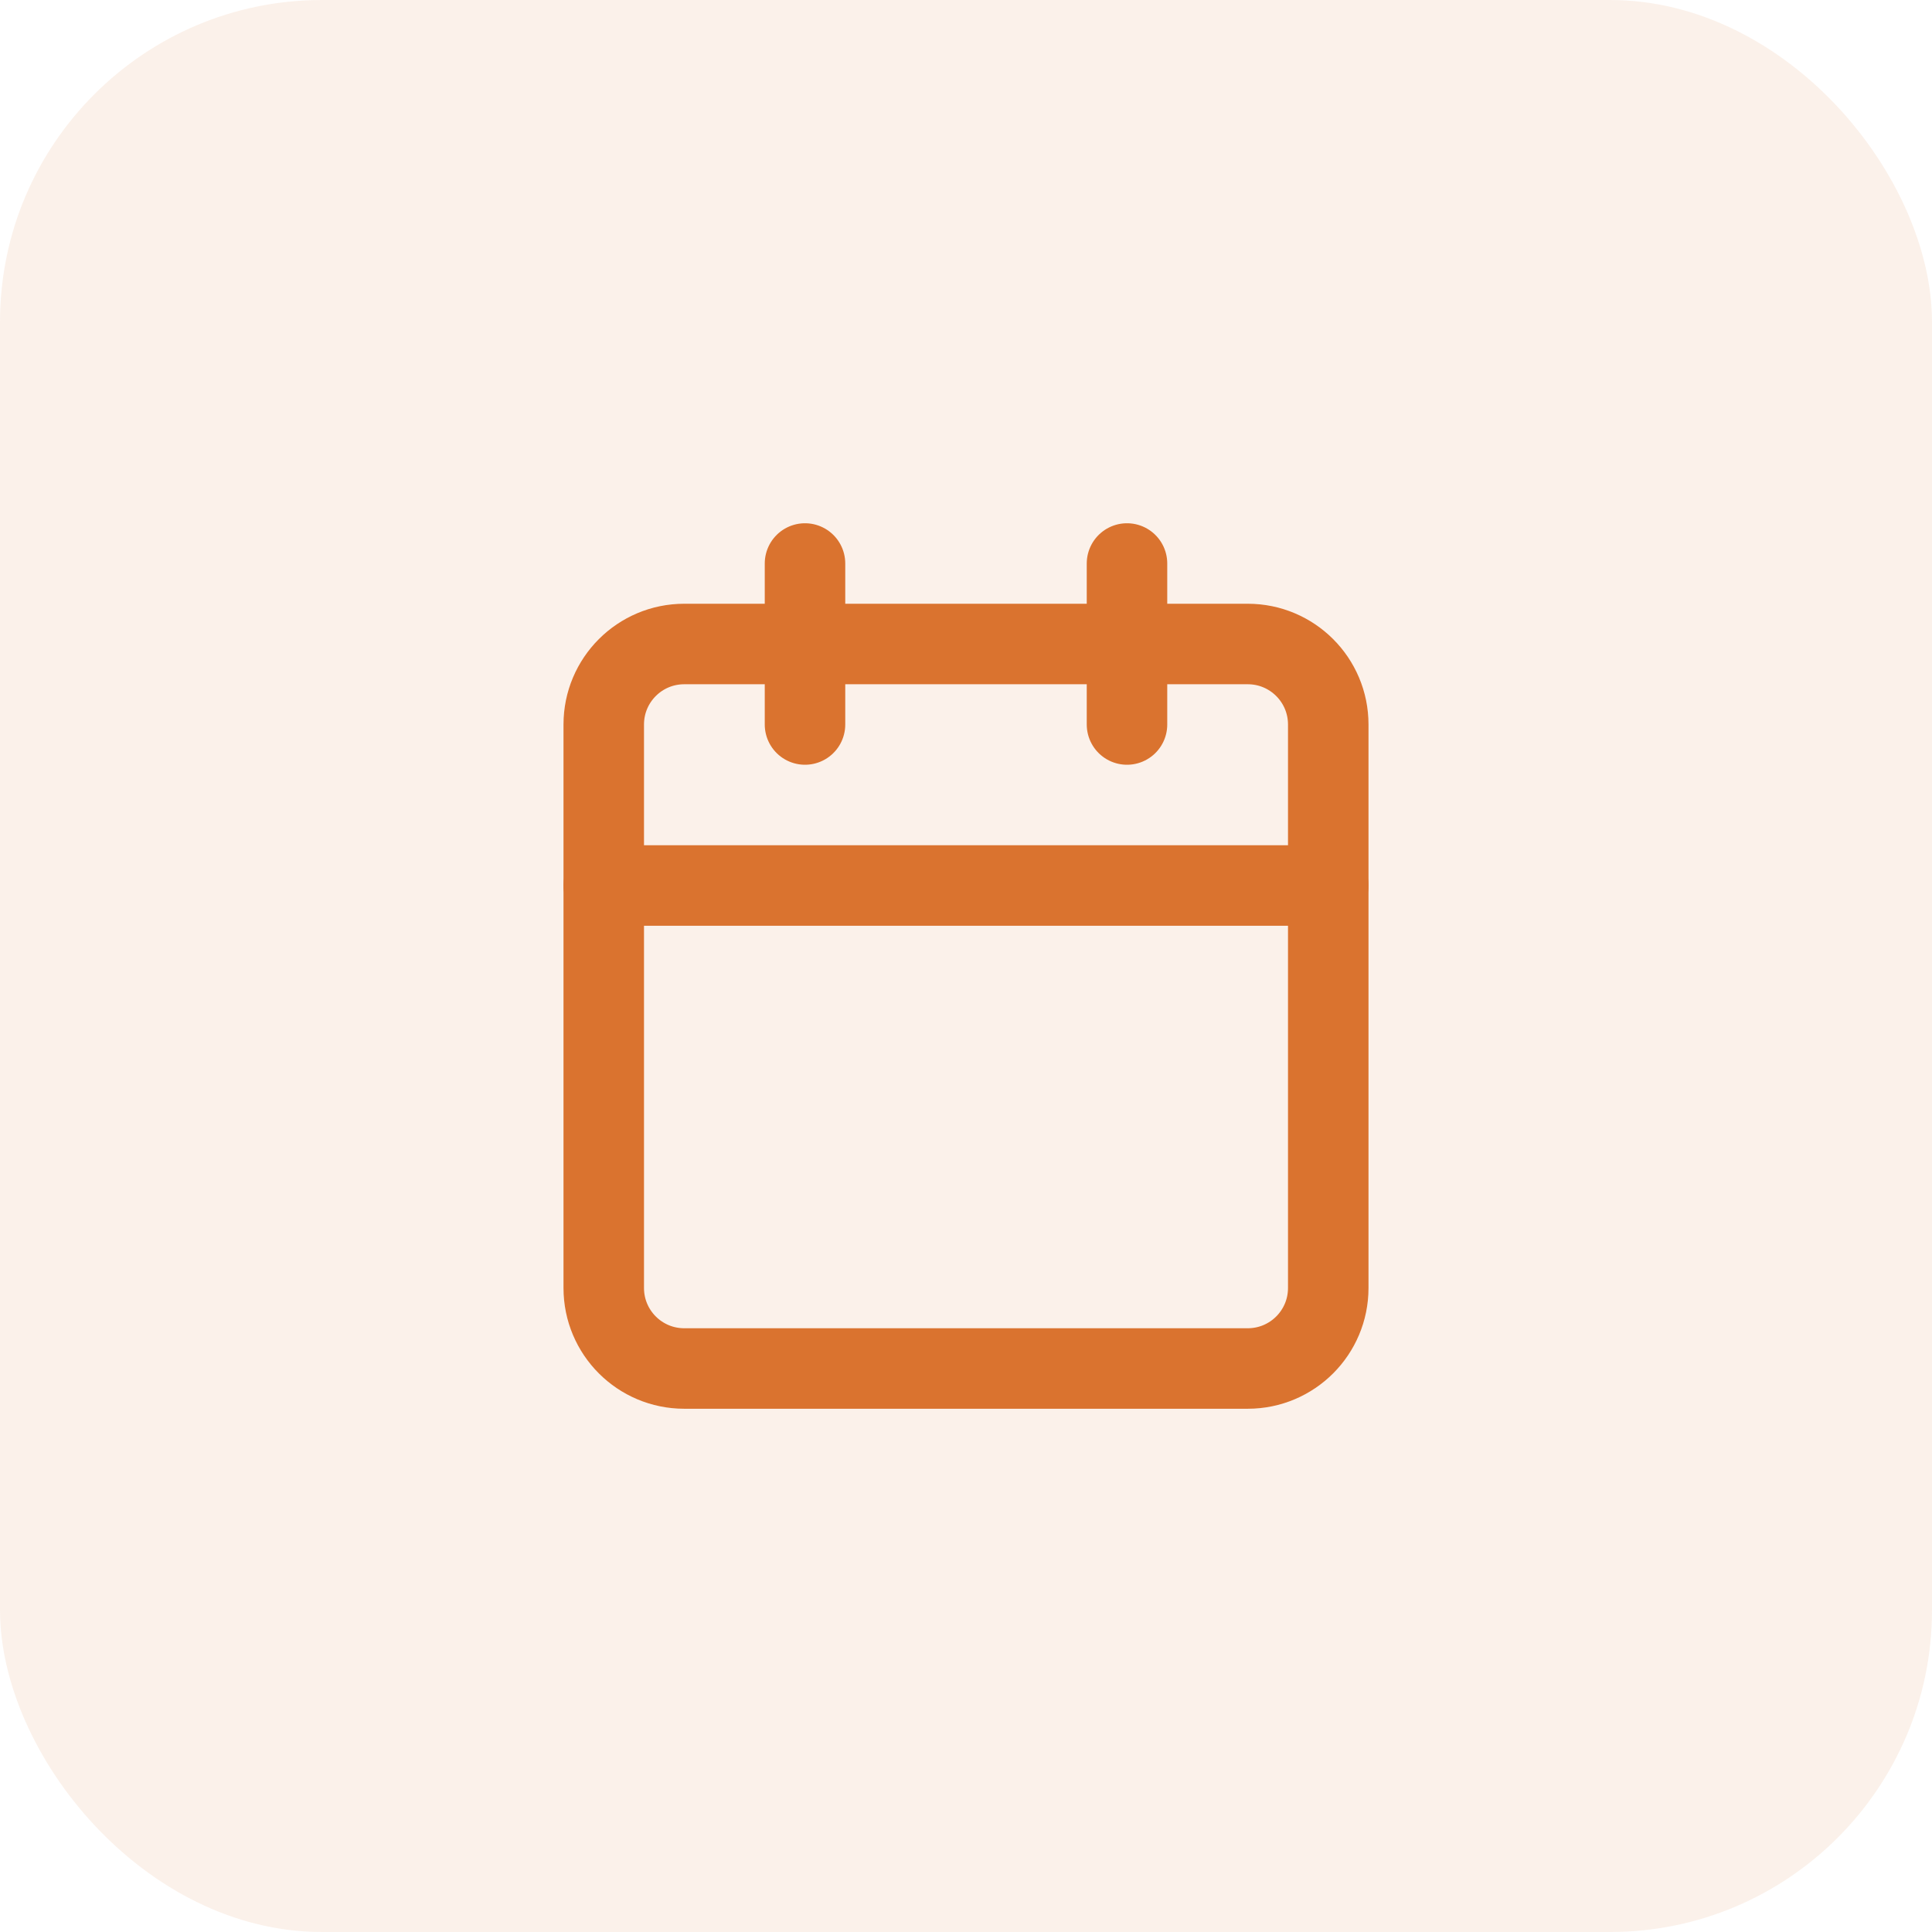
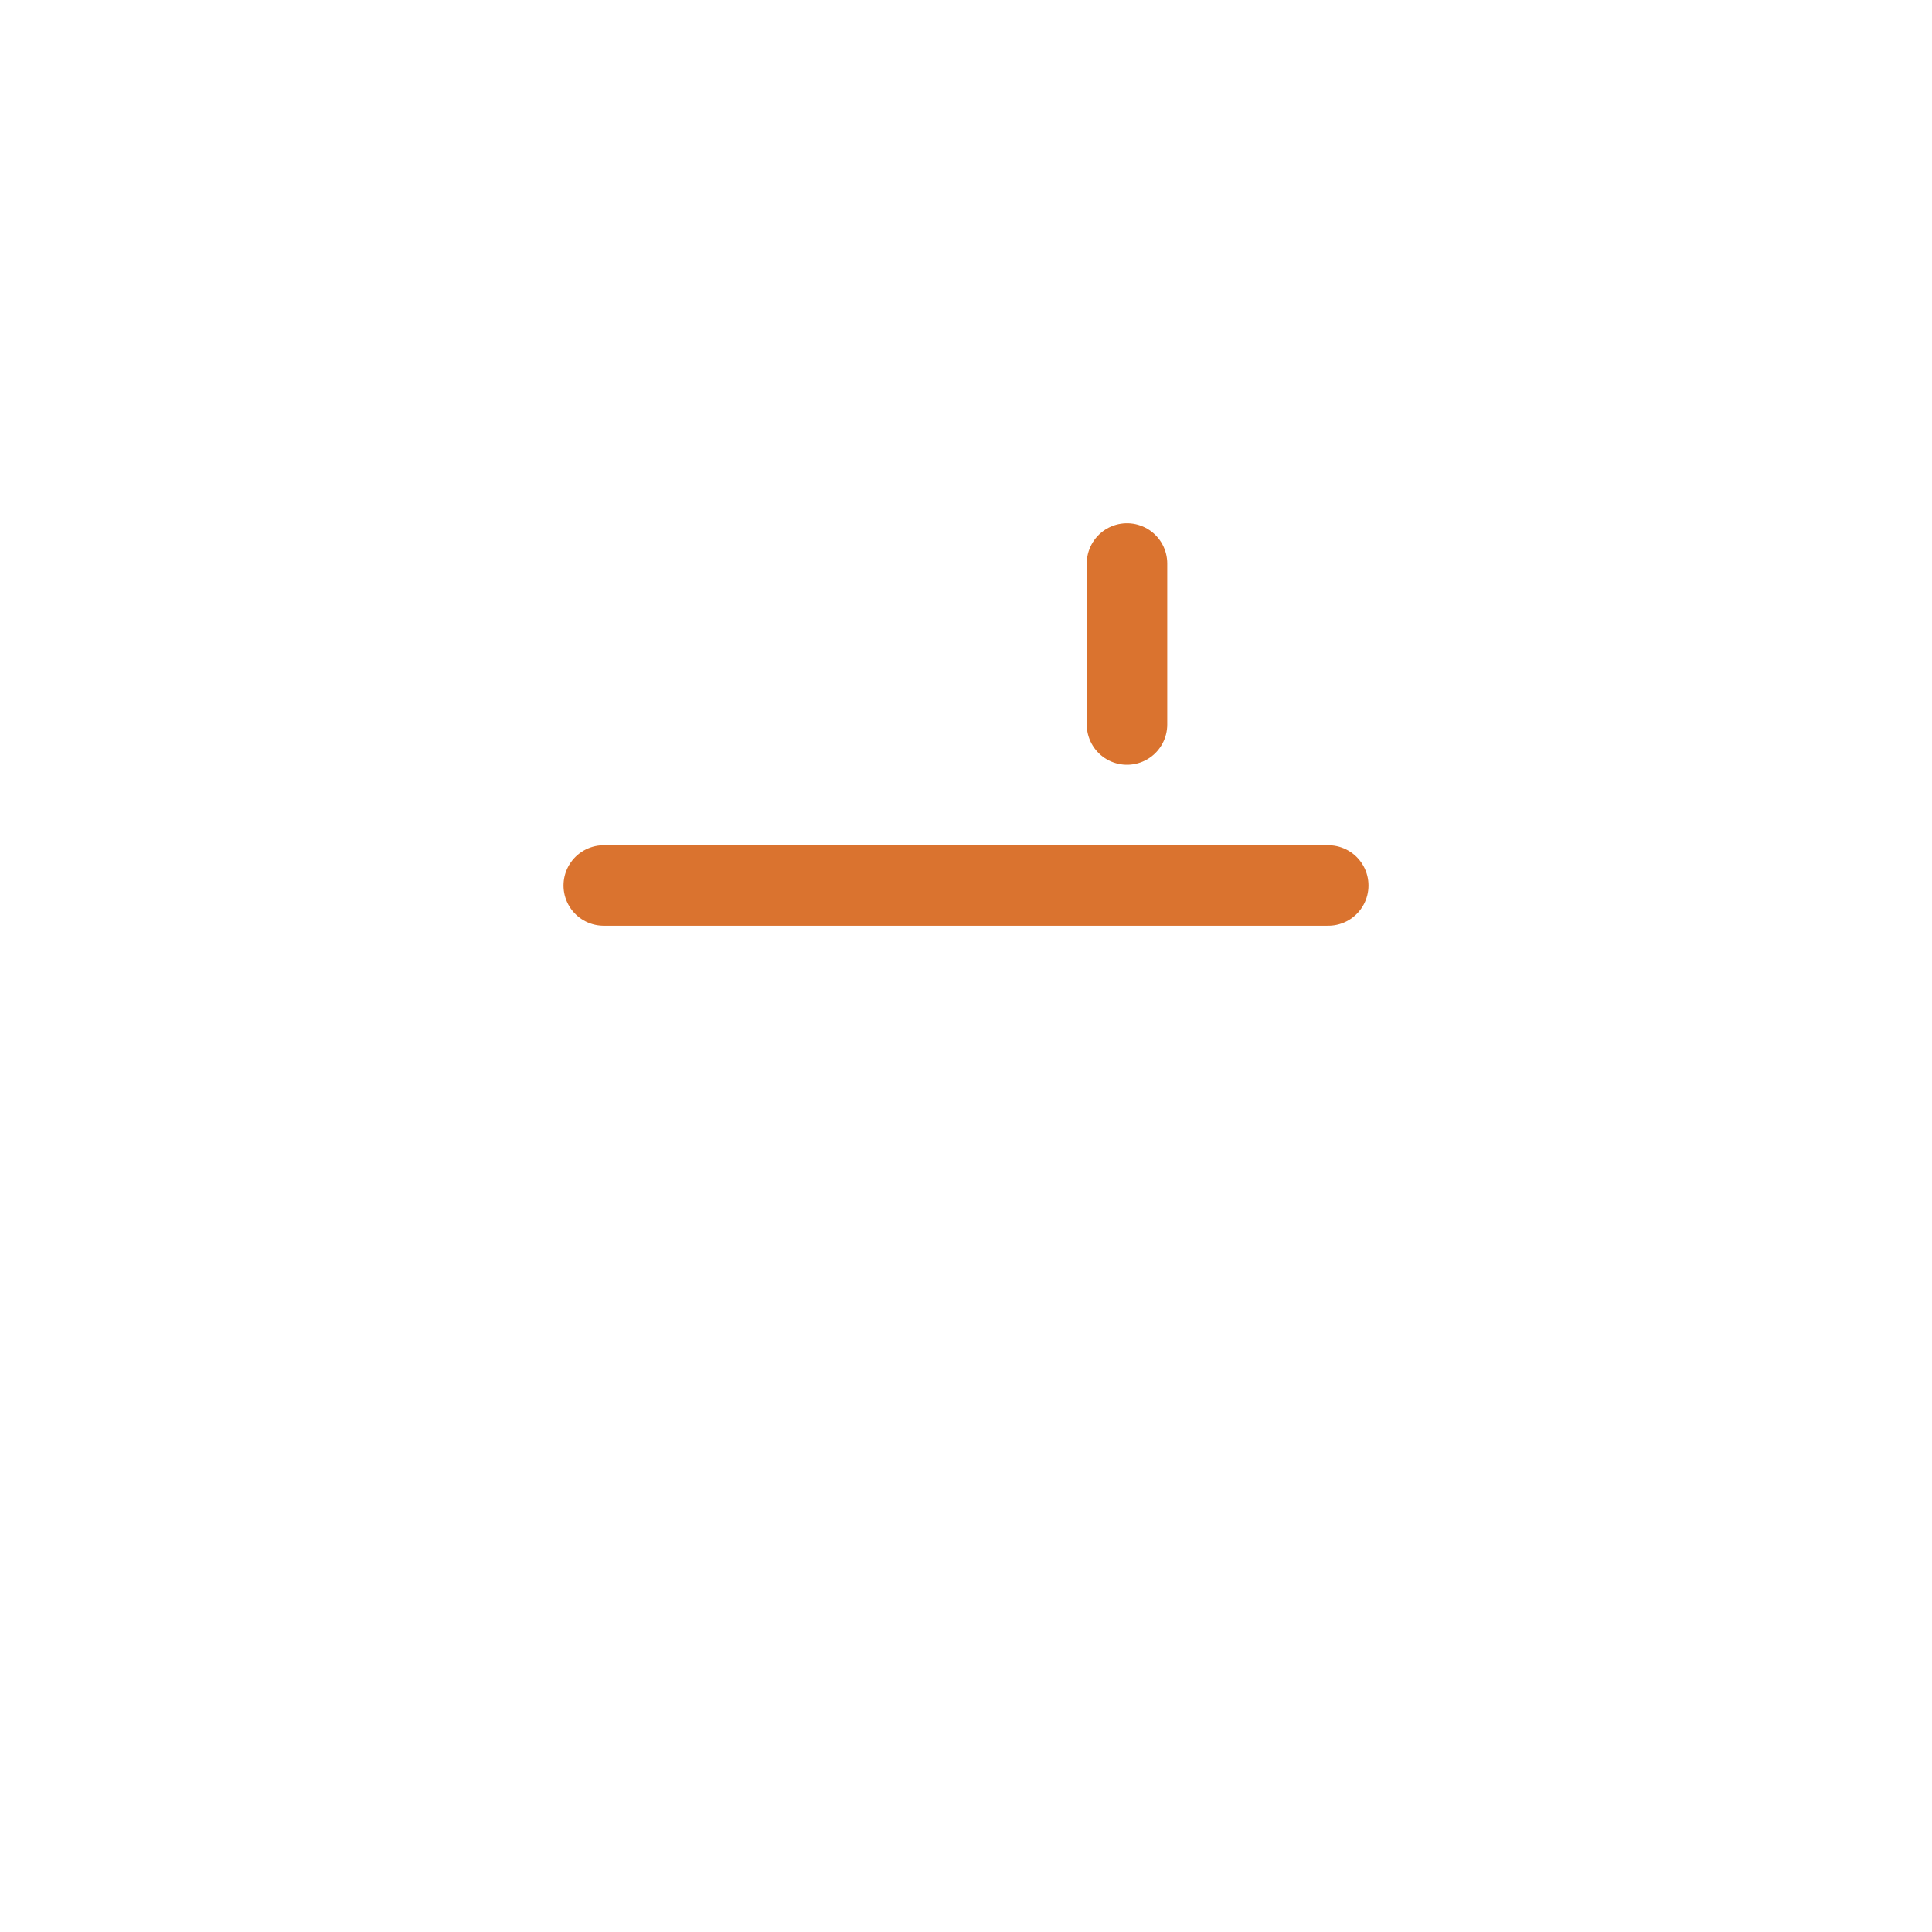
<svg xmlns="http://www.w3.org/2000/svg" width="48" height="48" viewBox="0 0 48 48" fill="none">
-   <rect width="48" height="48" rx="8" fill="#DA732F" fill-opacity="0.1" />
-   <path d="M20 14V18" stroke="#DA732F" stroke-width="2" stroke-linecap="round" stroke-linejoin="round" />
  <path d="M28 14V18" stroke="#DA732F" stroke-width="2" stroke-linecap="round" stroke-linejoin="round" />
-   <path d="M31 16H17C15.895 16 15 16.895 15 18V32C15 33.105 15.895 34 17 34H31C32.105 34 33 33.105 33 32V18C33 16.895 32.105 16 31 16Z" stroke="#DA732F" stroke-width="2" stroke-linecap="round" stroke-linejoin="round" />
  <path d="M15 22H33" stroke="#DA732F" stroke-width="2" stroke-linecap="round" stroke-linejoin="round" />
</svg>